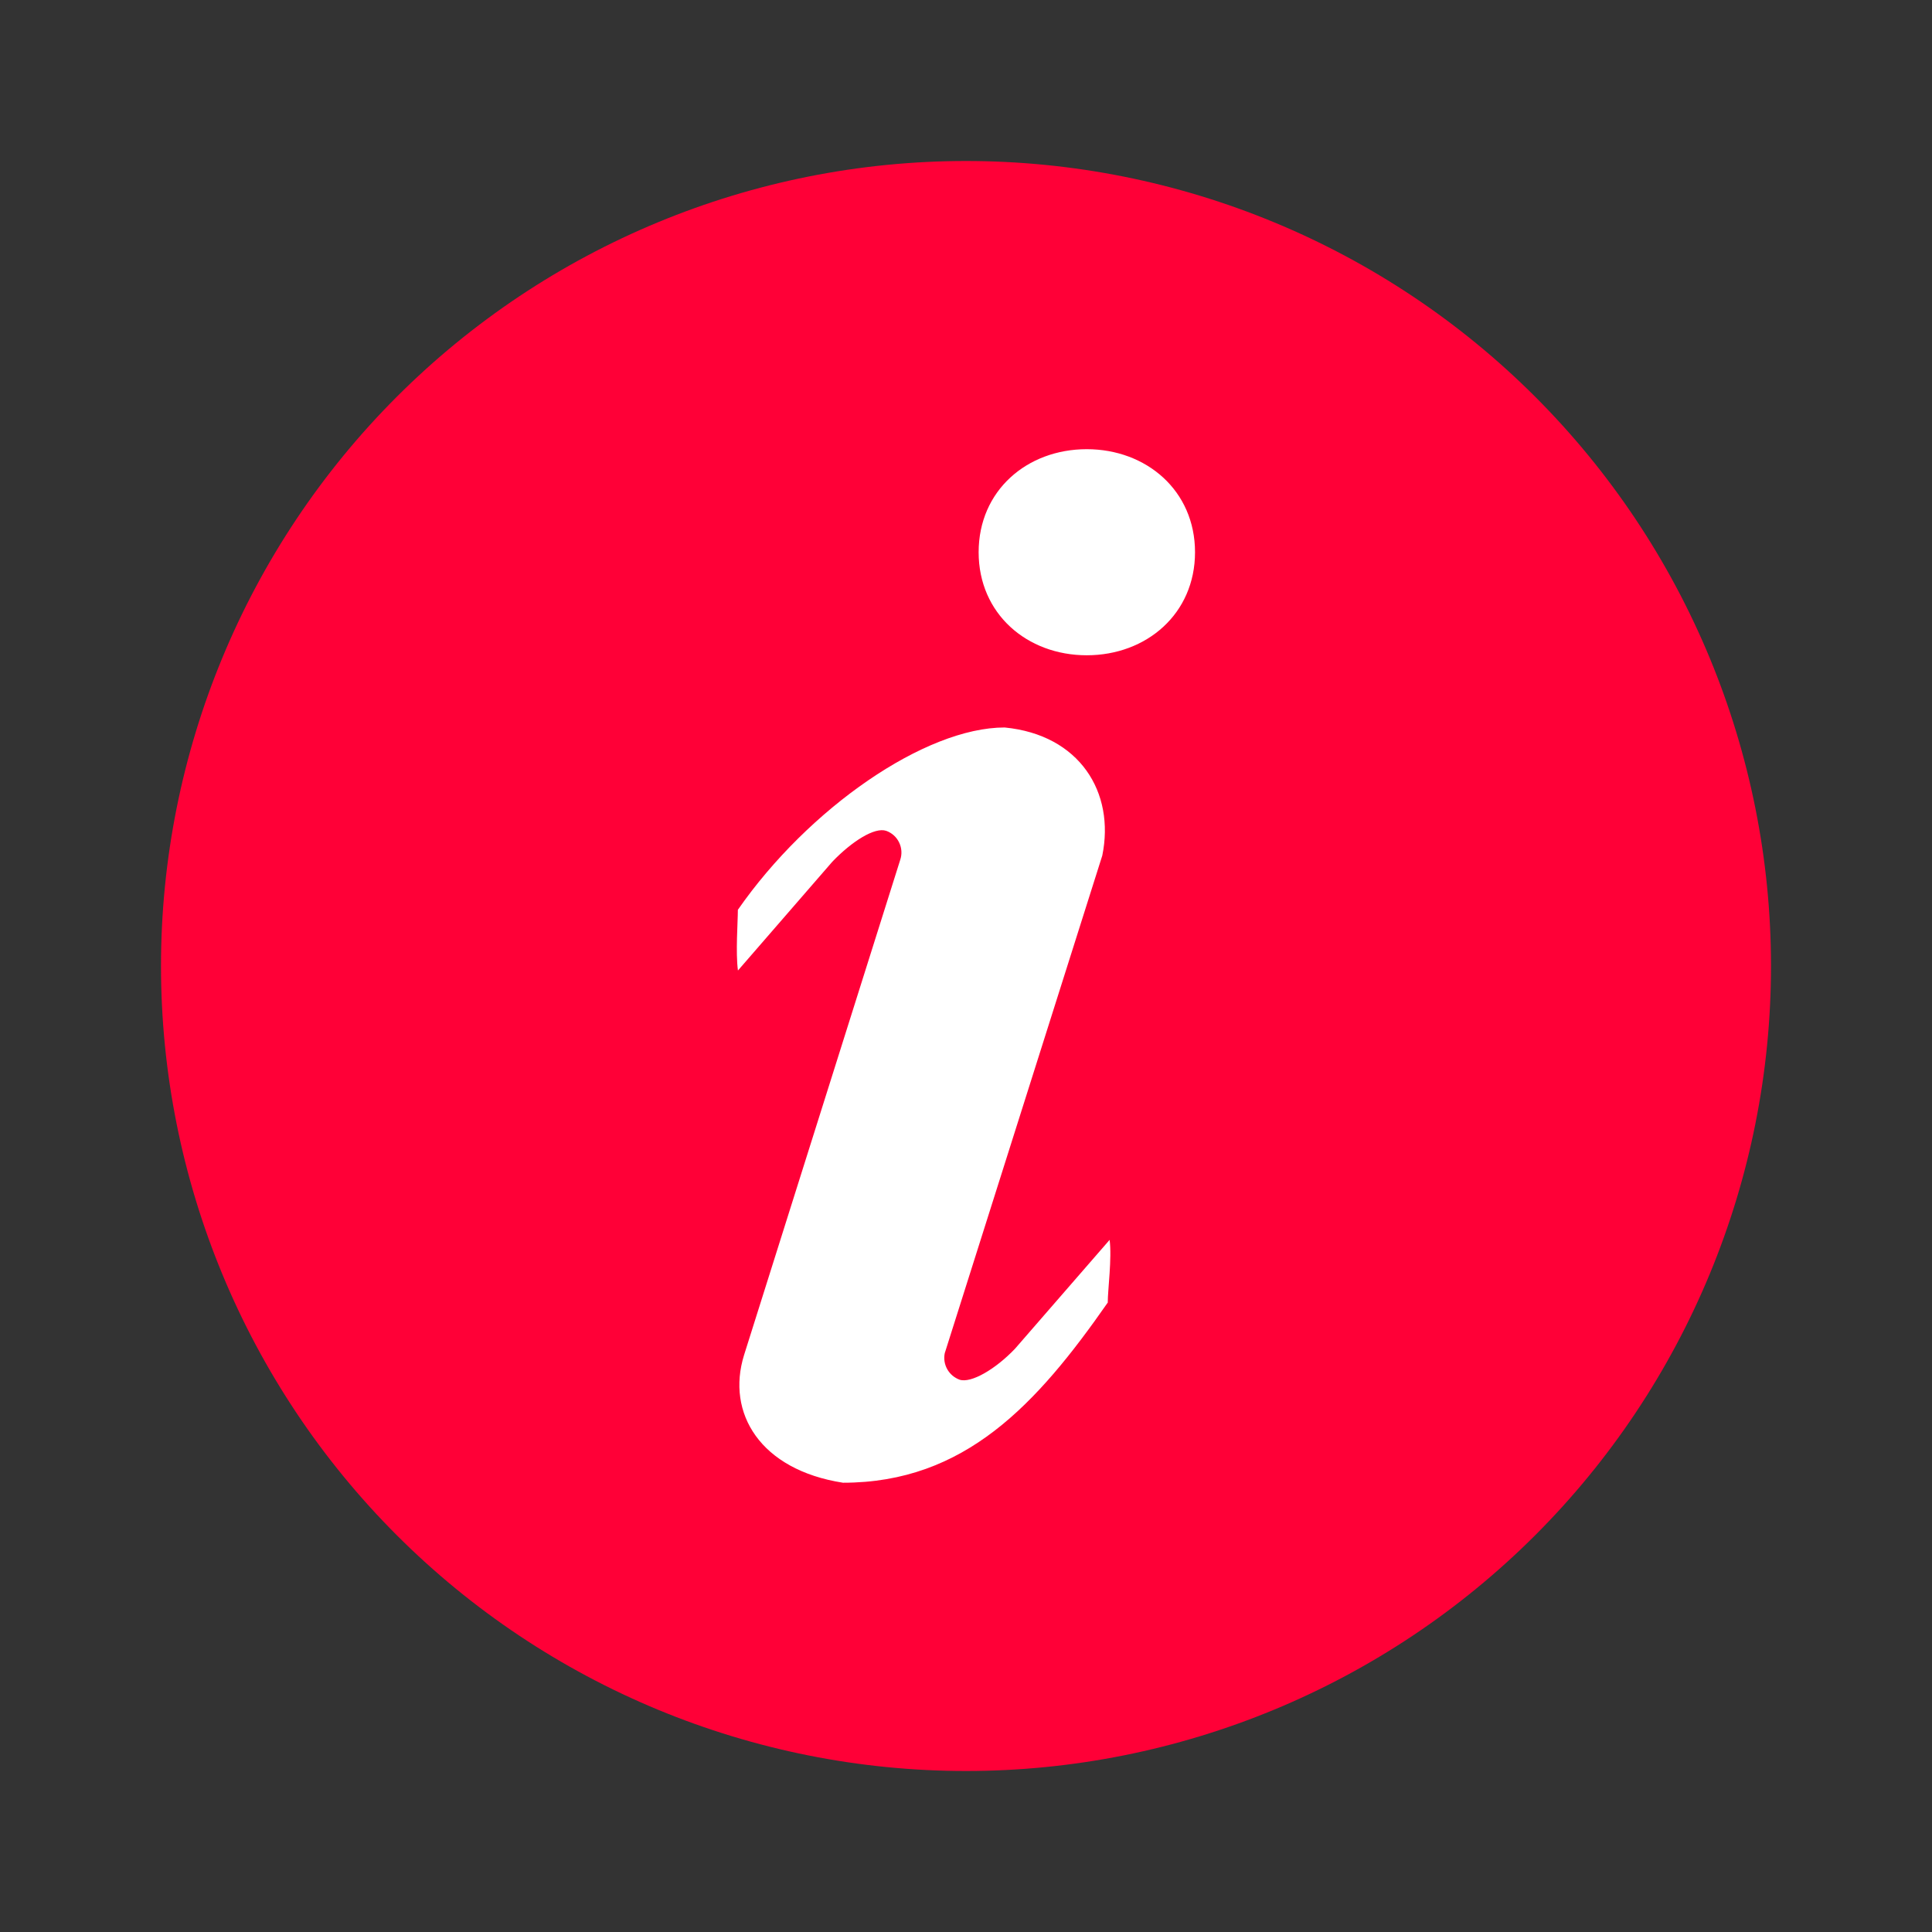
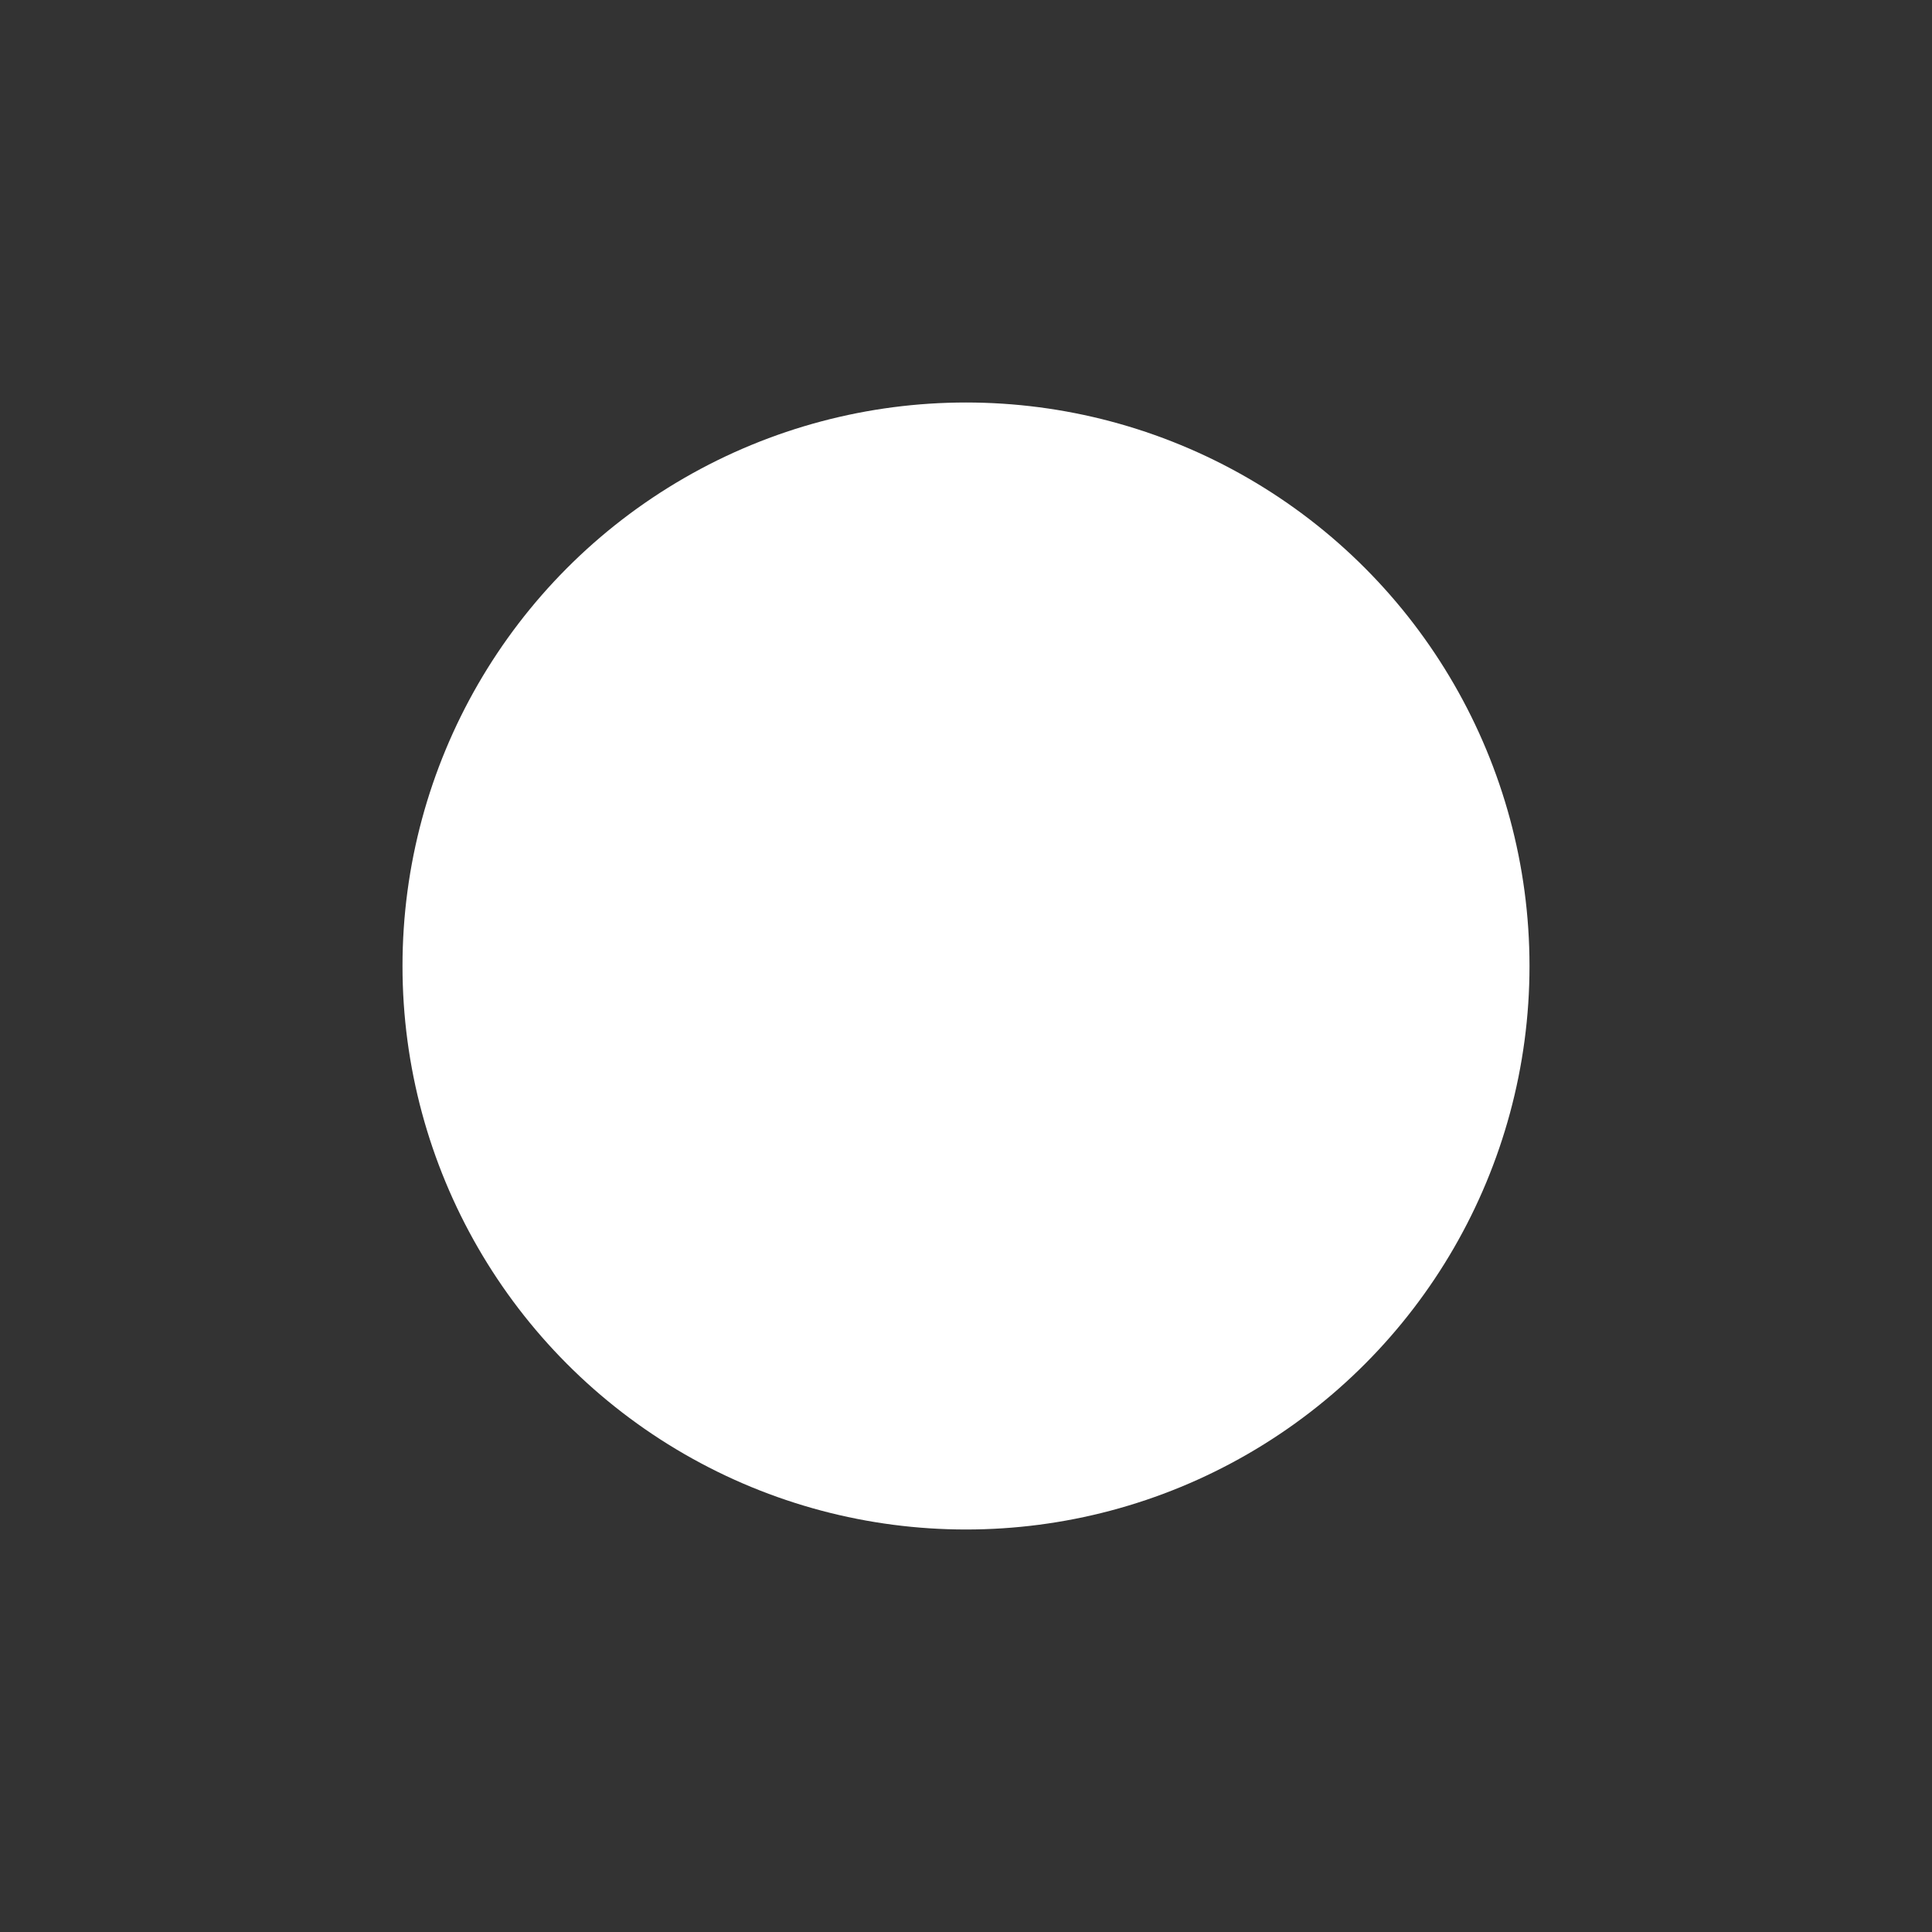
<svg xmlns="http://www.w3.org/2000/svg" width="24" height="24" viewBox="-2 -2 24 24" fill="none">
  <rect x="-2" y="-2" width="24" height="24" fill="#333333" stroke="none" />
  <g id="info-filled" clip-path="url(#clip0_39_147)">
    <circle id="Ellipse 7" cx="10" cy="10" r="7" fill="white" />
-     <path id="Vector" d="M10 0C12.652 0 15.196 1.054 17.071 2.929C18.946 4.804 20 7.348 20 10C20 12.652 18.946 15.196 17.071 17.071C15.196 18.946 12.652 20 10 20C7.348 20 4.804 18.946 2.929 17.071C1.054 15.196 0 12.652 0 10C0 7.348 1.054 4.804 2.929 2.929C4.804 1.054 7.348 0 10 0ZM11.5 6.14C12.243 6.14 12.845 5.624 12.845 4.86C12.845 4.095 12.241 3.58 11.5 3.58C10.757 3.58 10.157 4.095 10.157 4.86C10.157 5.624 10.757 6.14 11.5 6.14ZM11.761 14.178C11.761 14.025 11.814 13.628 11.784 13.402L10.61 14.753C10.367 15.009 10.063 15.186 9.92 15.139C9.855 15.115 9.801 15.069 9.767 15.009C9.733 14.948 9.722 14.878 9.736 14.81L11.693 8.628C11.853 7.844 11.413 7.128 10.48 7.037C9.496 7.037 8.047 8.035 7.166 9.302C7.166 9.454 7.137 9.831 7.167 10.056L8.34 8.704C8.583 8.451 8.866 8.272 9.009 8.321C9.079 8.346 9.137 8.398 9.169 8.465C9.202 8.533 9.207 8.61 9.183 8.681L7.243 14.833C7.019 15.553 7.443 16.259 8.472 16.419C9.986 16.419 10.88 15.445 11.763 14.178H11.761Z" fill="#FF0037" />
  </g>
  <defs>
    <clipPath id="clip0_39_147">
      <rect width="20" height="20" fill="white" />
    </clipPath>
  </defs>
</svg>